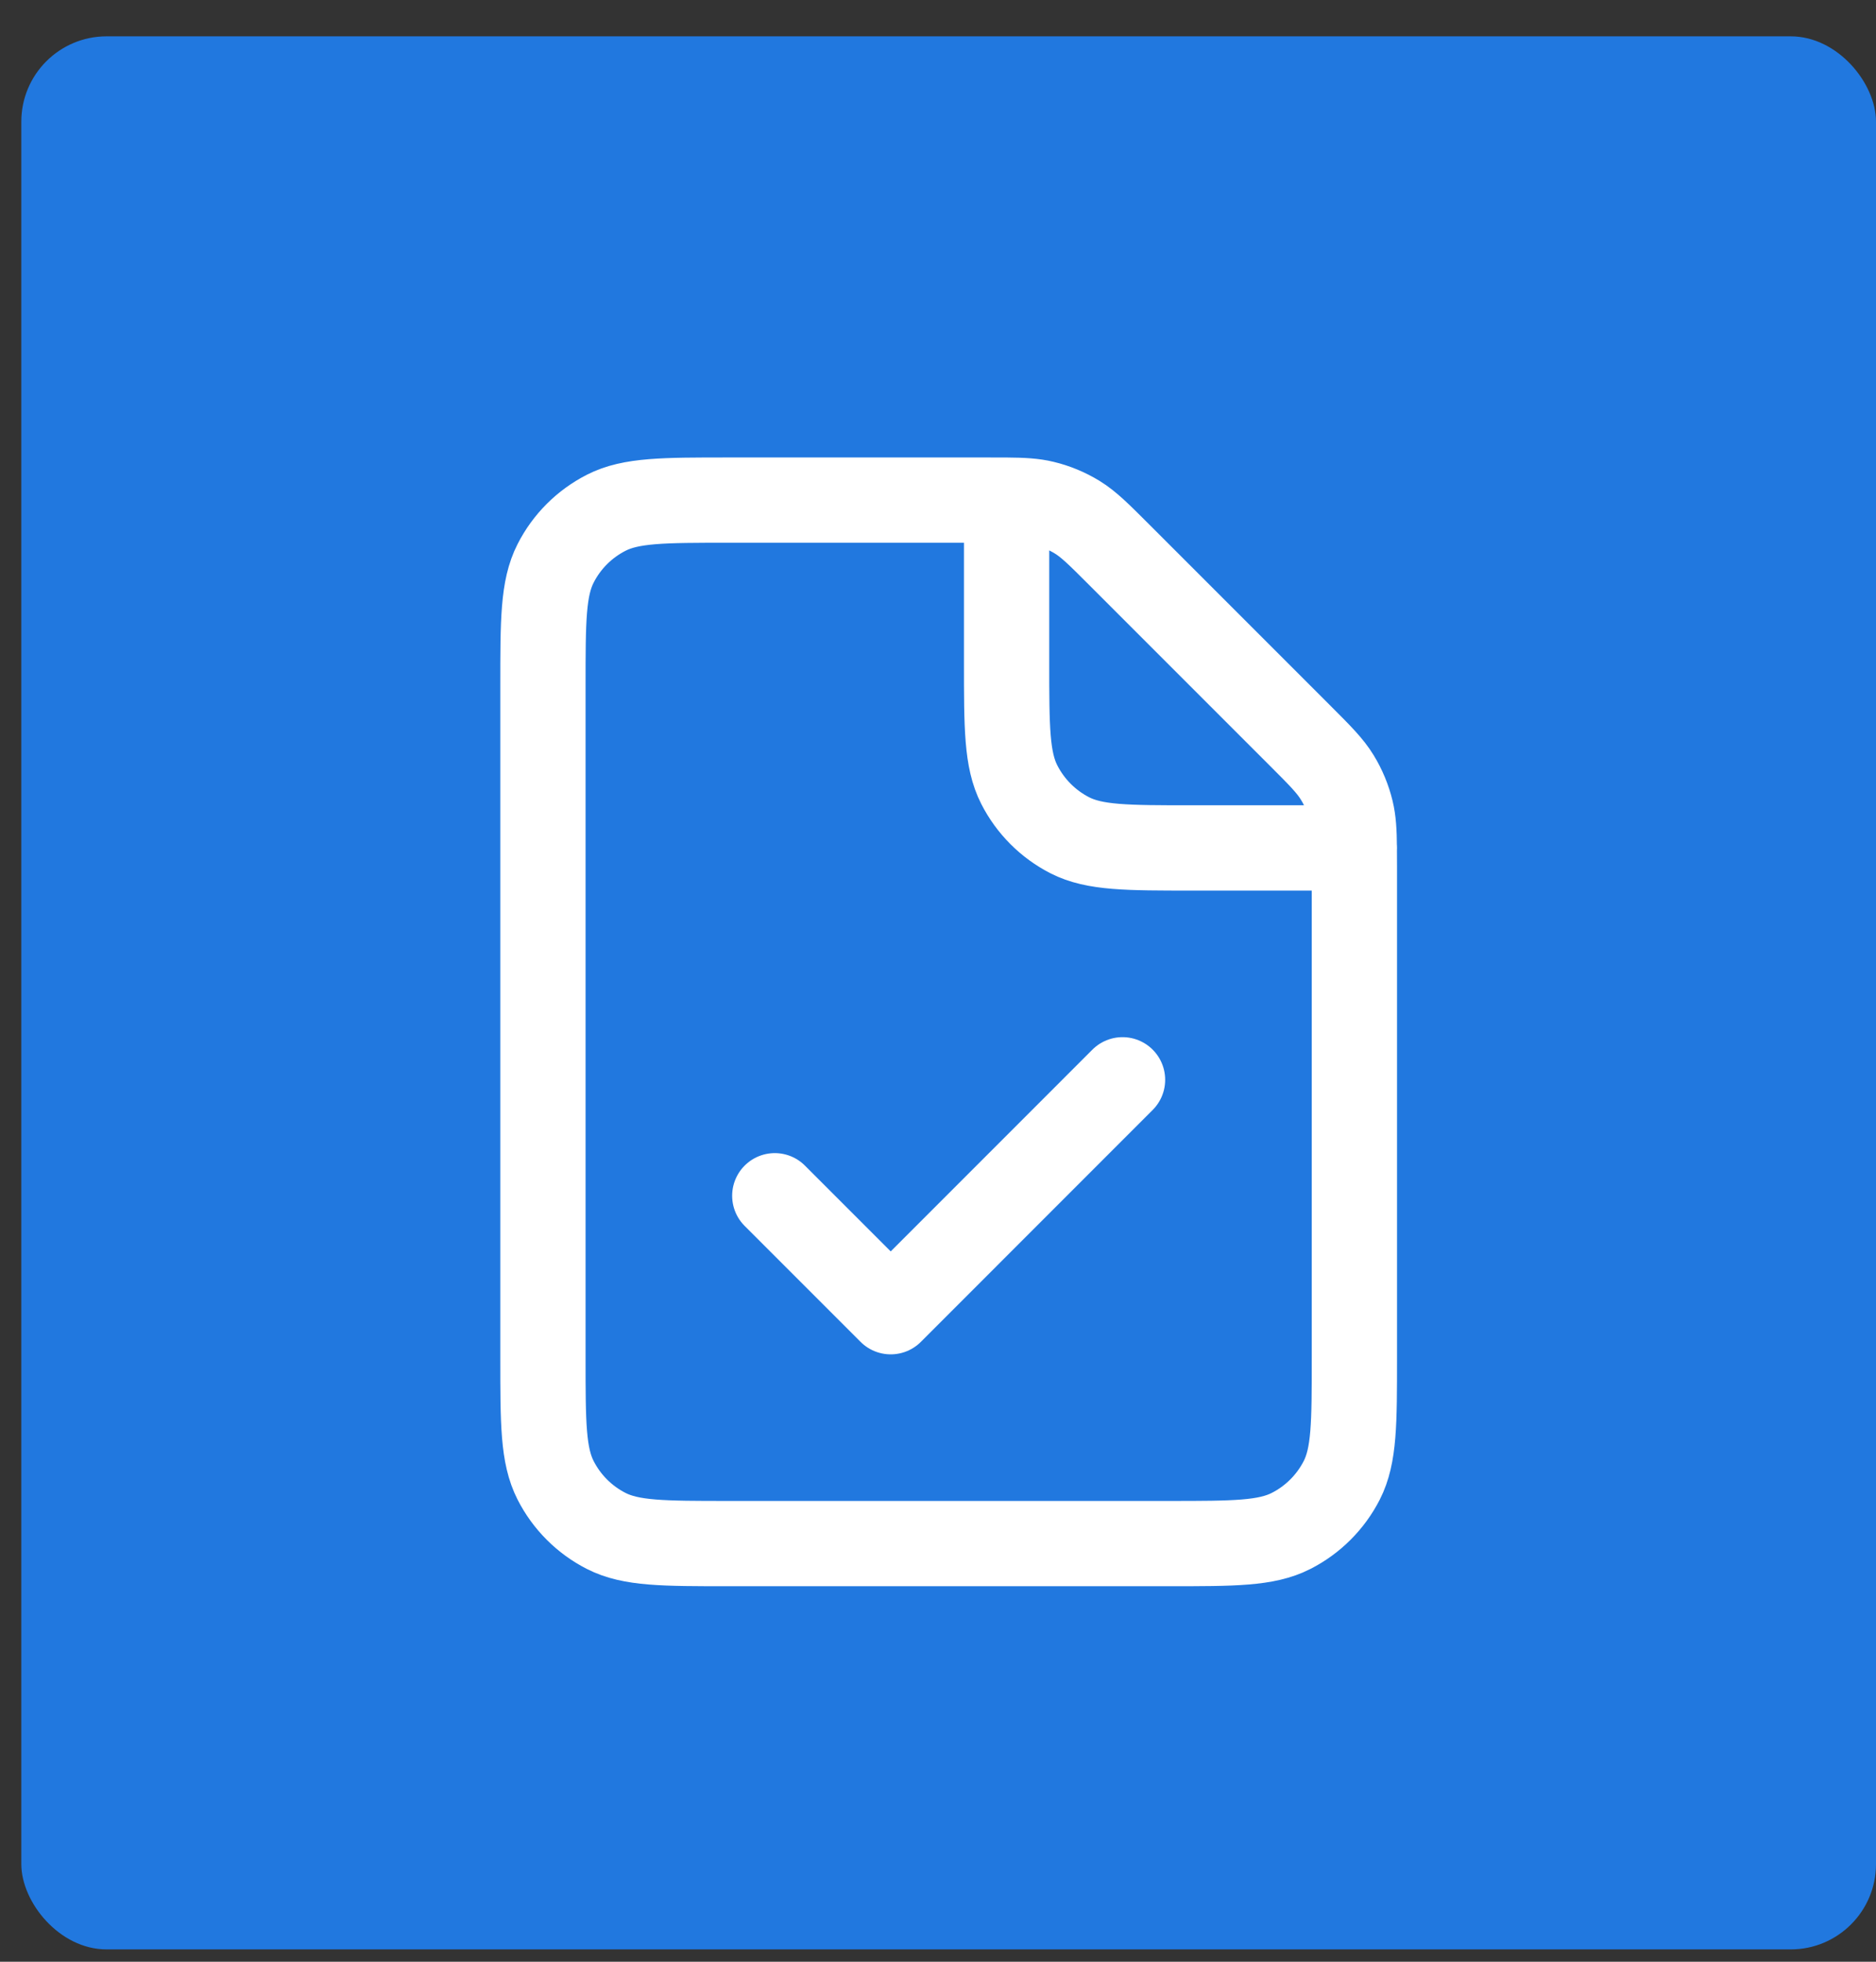
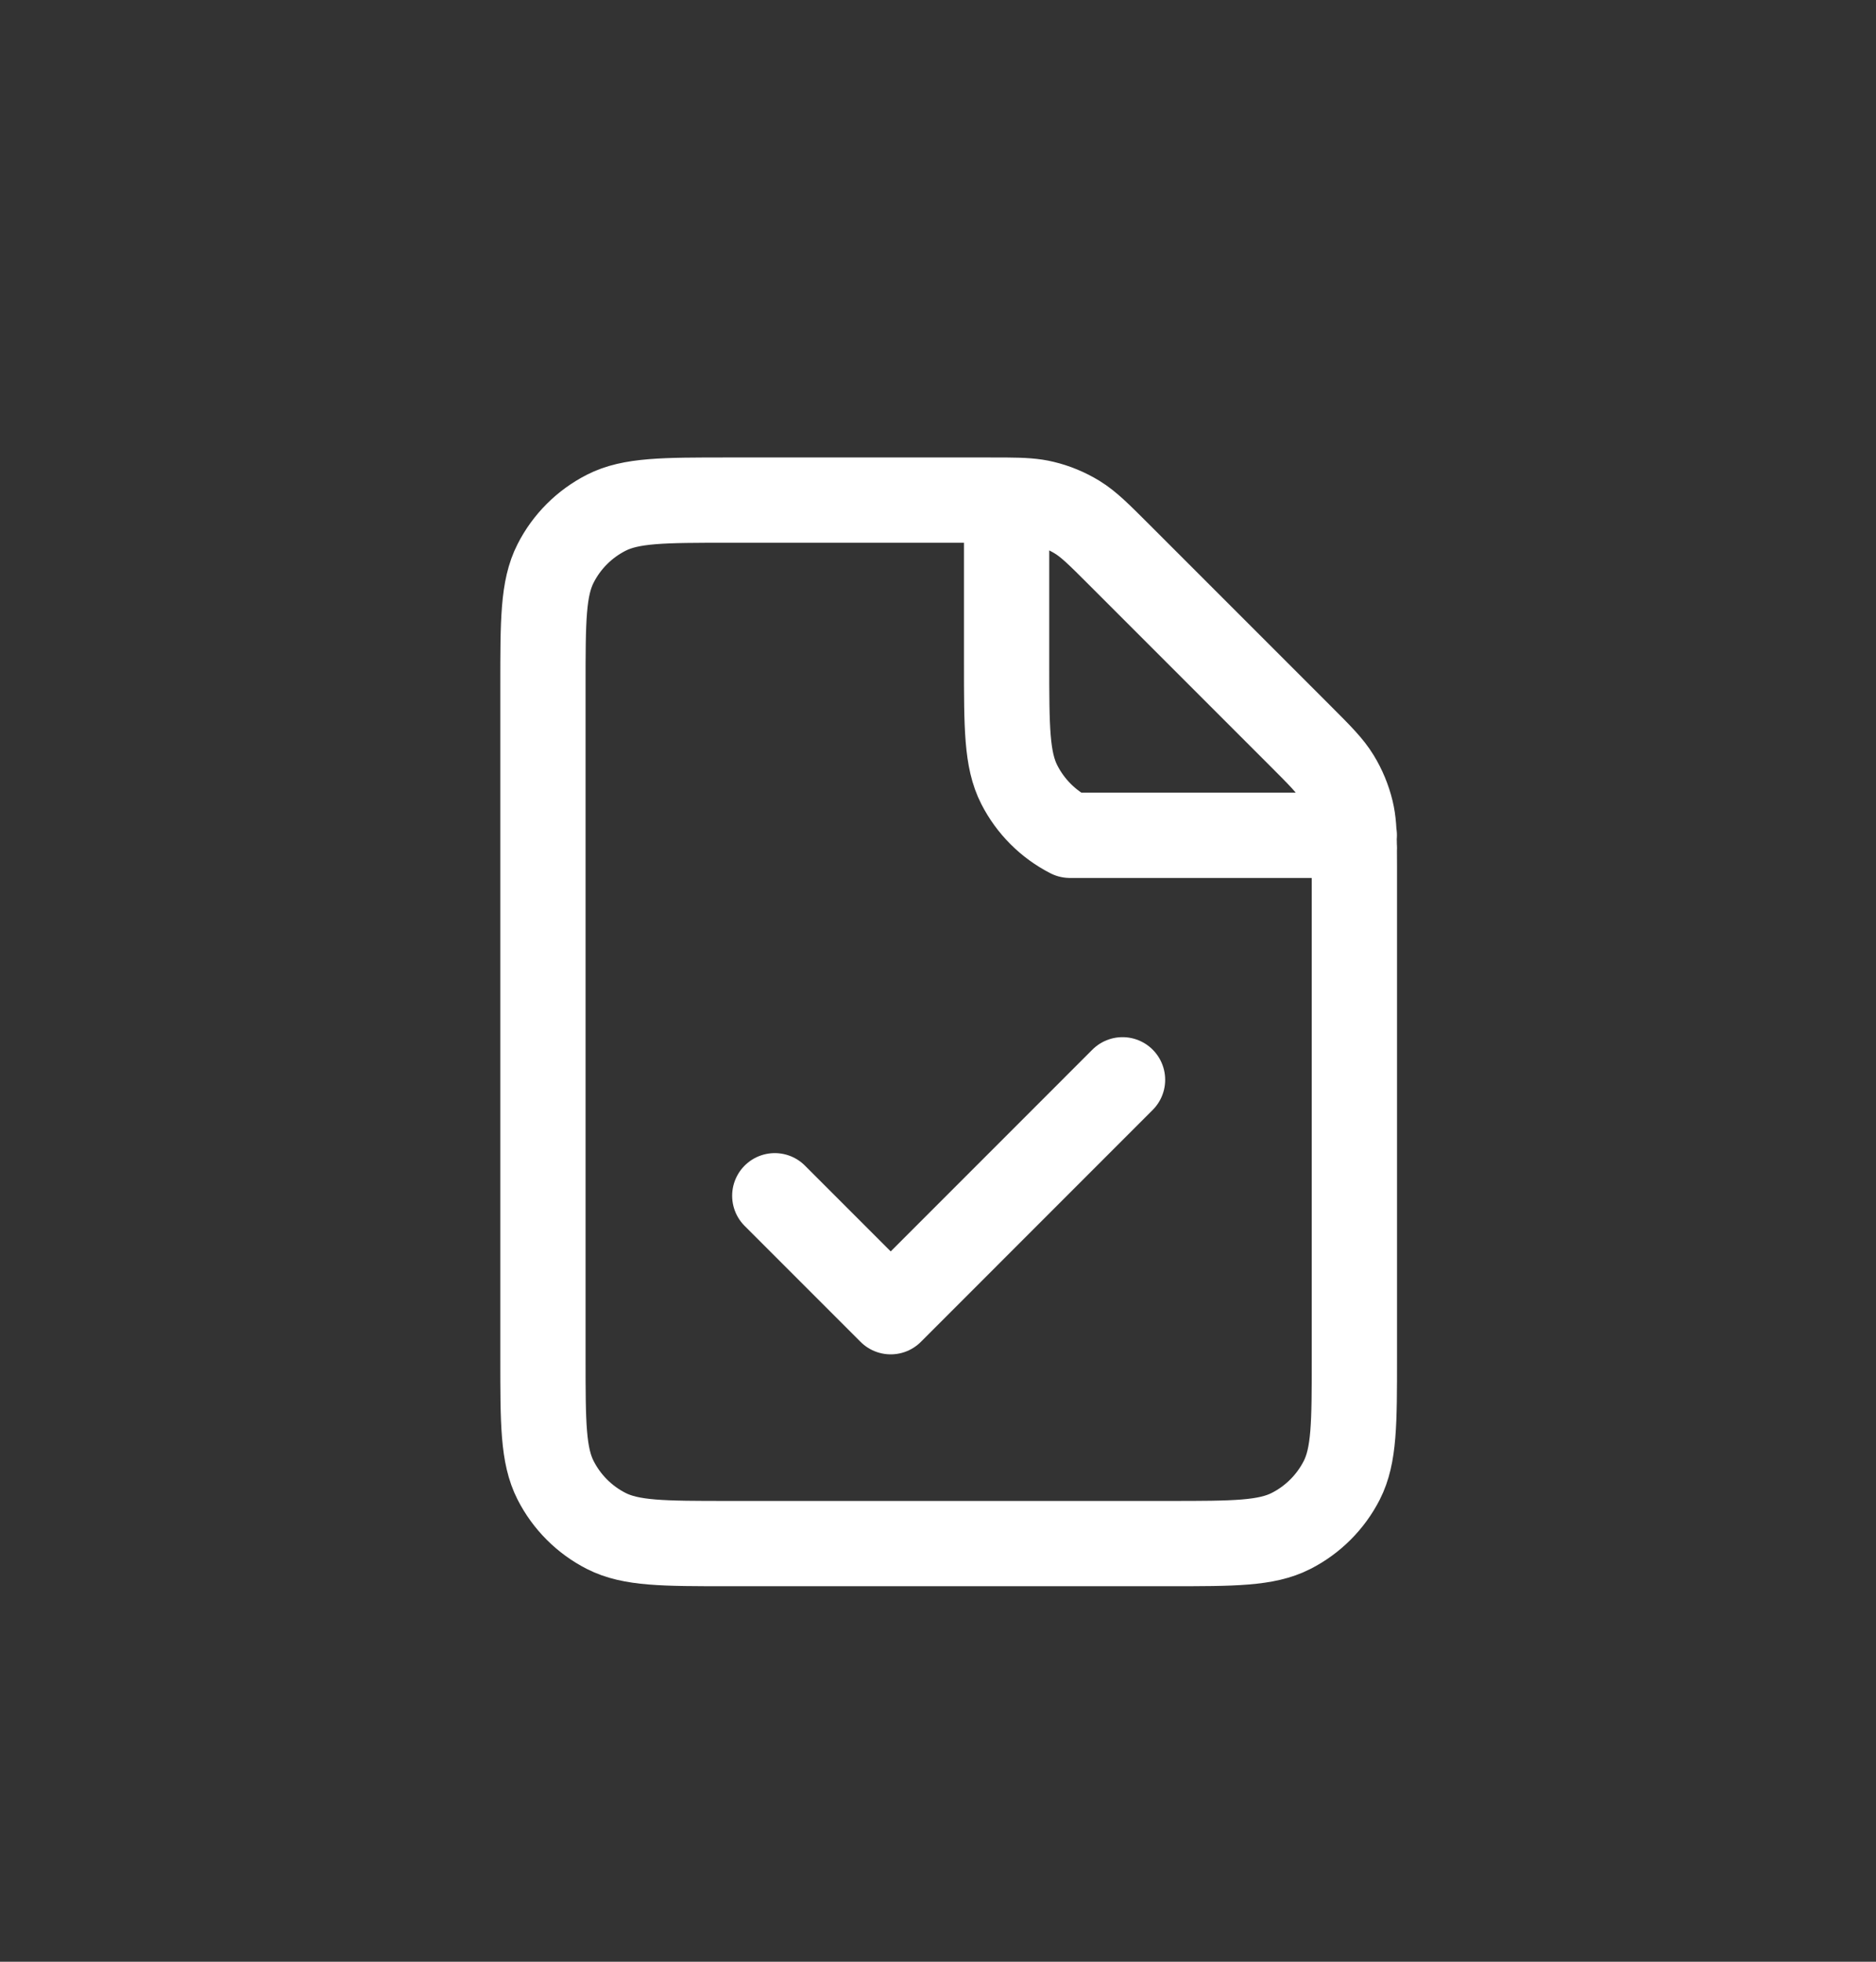
<svg xmlns="http://www.w3.org/2000/svg" width="44" height="46" viewBox="0 0 44 46" fill="none">
  <rect x="0" y="0" width="44" height="46" fill="#333333" stroke="none" />
-   <rect x="0.5" y="0.852" width="43.5" height="44.859" rx="2" fill="#2178DF" />
-   <path d="M18.172 28.039L20.891 30.758L26.328 25.32M23.609 11.728C23.48 11.727 23.334 11.727 23.167 11.727H17.085C15.562 11.727 14.8 11.727 14.219 12.023C13.707 12.284 13.291 12.699 13.031 13.211C12.734 13.792 12.734 14.554 12.734 16.077V31.846C12.734 33.368 12.734 34.129 13.031 34.711C13.291 35.222 13.707 35.639 14.219 35.899C14.8 36.195 15.56 36.195 17.08 36.195L27.42 36.195C28.939 36.195 29.699 36.195 30.28 35.899C30.792 35.639 31.209 35.222 31.47 34.711C31.766 34.13 31.766 33.37 31.766 31.85V20.326C31.766 20.159 31.766 20.013 31.764 19.883M23.609 11.728C23.998 11.731 24.243 11.745 24.478 11.802C24.755 11.868 25.02 11.978 25.264 12.127C25.538 12.296 25.773 12.531 26.243 13.001L30.492 17.25C30.962 17.72 31.196 17.954 31.364 18.229C31.513 18.472 31.623 18.737 31.69 19.015C31.746 19.249 31.761 19.495 31.764 19.883M23.609 11.728V15.533C23.609 17.055 23.609 17.816 23.906 18.398C24.166 18.909 24.582 19.326 25.093 19.587C25.674 19.883 26.436 19.883 27.955 19.883H31.764M31.764 19.883H31.766" stroke="white" stroke-width="2" stroke-linecap="round" stroke-linejoin="round" />
+   <path d="M18.172 28.039L20.891 30.758L26.328 25.32M23.609 11.728C23.48 11.727 23.334 11.727 23.167 11.727H17.085C15.562 11.727 14.8 11.727 14.219 12.023C13.707 12.284 13.291 12.699 13.031 13.211C12.734 13.792 12.734 14.554 12.734 16.077V31.846C12.734 33.368 12.734 34.129 13.031 34.711C13.291 35.222 13.707 35.639 14.219 35.899C14.8 36.195 15.56 36.195 17.08 36.195L27.42 36.195C28.939 36.195 29.699 36.195 30.28 35.899C30.792 35.639 31.209 35.222 31.47 34.711C31.766 34.13 31.766 33.37 31.766 31.85V20.326C31.766 20.159 31.766 20.013 31.764 19.883M23.609 11.728C23.998 11.731 24.243 11.745 24.478 11.802C24.755 11.868 25.02 11.978 25.264 12.127C25.538 12.296 25.773 12.531 26.243 13.001L30.492 17.25C30.962 17.72 31.196 17.954 31.364 18.229C31.513 18.472 31.623 18.737 31.69 19.015C31.746 19.249 31.761 19.495 31.764 19.883M23.609 11.728V15.533C23.609 17.055 23.609 17.816 23.906 18.398C24.166 18.909 24.582 19.326 25.093 19.587H31.764M31.764 19.883H31.766" stroke="white" stroke-width="2" stroke-linecap="round" stroke-linejoin="round" />
</svg>